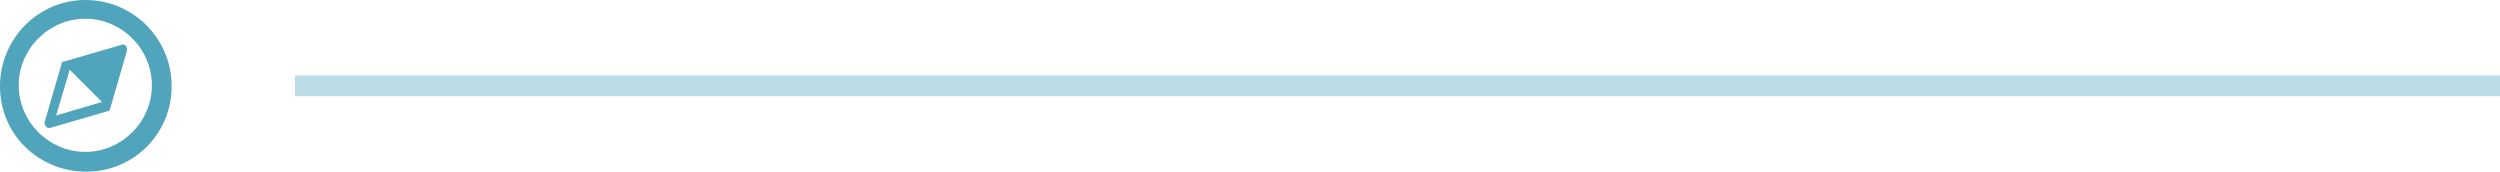
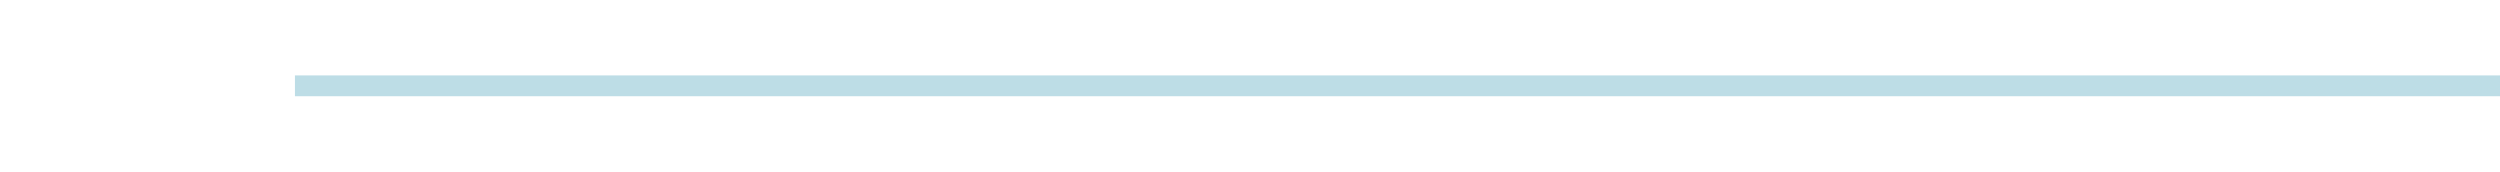
<svg xmlns="http://www.w3.org/2000/svg" id="Laag_1" x="0px" y="0px" viewBox="0 0 240.3 16.5" style="enable-background:new 0 0 240.3 16.5;" xml:space="preserve">
  <style type="text/css">	.st0{fill:#50A5BD;}	.st1{opacity:0.376;fill:#50A5BD;enable-background:new    ;}</style>
  <g id="Group_44" transform="translate(-1174.151 -1661.752)">
    <g id="Layer_1" transform="translate(1171.151 1658.752)">
      <g id="Group_8" transform="translate(3 3)">
-         <path id="Path_3" class="st0" d="M8.2,1.8c3.5,0,6.4,2.9,6.4,6.4s-2.9,6.4-6.4,6.4c-3.5,0-6.4-2.9-6.4-6.4    C1.8,4.7,4.7,1.8,8.2,1.8 M8.2,0C3.7,0,0,3.7,0,8.3s3.7,8.2,8.3,8.2c4.6,0,8.2-3.7,8.2-8.2C16.5,3.7,12.8,0,8.2,0    C8.2,0,8.2,0,8.2,0z" />
-       </g>
-       <path id="Path_4" class="st0" d="M15.1,7.4c-0.1-0.1-0.3-0.2-0.4-0.1L9.2,8.9C9,8.9,8.9,9,8.9,9.2l-1.6,5.5   c-0.1,0.2,0.1,0.5,0.3,0.6c0,0,0.1,0,0.1,0c0,0,0.1,0,0.1,0l5.5-1.6c0.2,0,0.3-0.2,0.3-0.3l1.6-5.5C15.2,7.7,15.2,7.5,15.1,7.4z    M8.4,14.1l1.3-4.4l3.1,3.1L8.4,14.1z" />
+         </g>
    </g>
    <rect x="1202.5" y="1669" class="st1" width="212" height="2" />
  </g>
</svg>